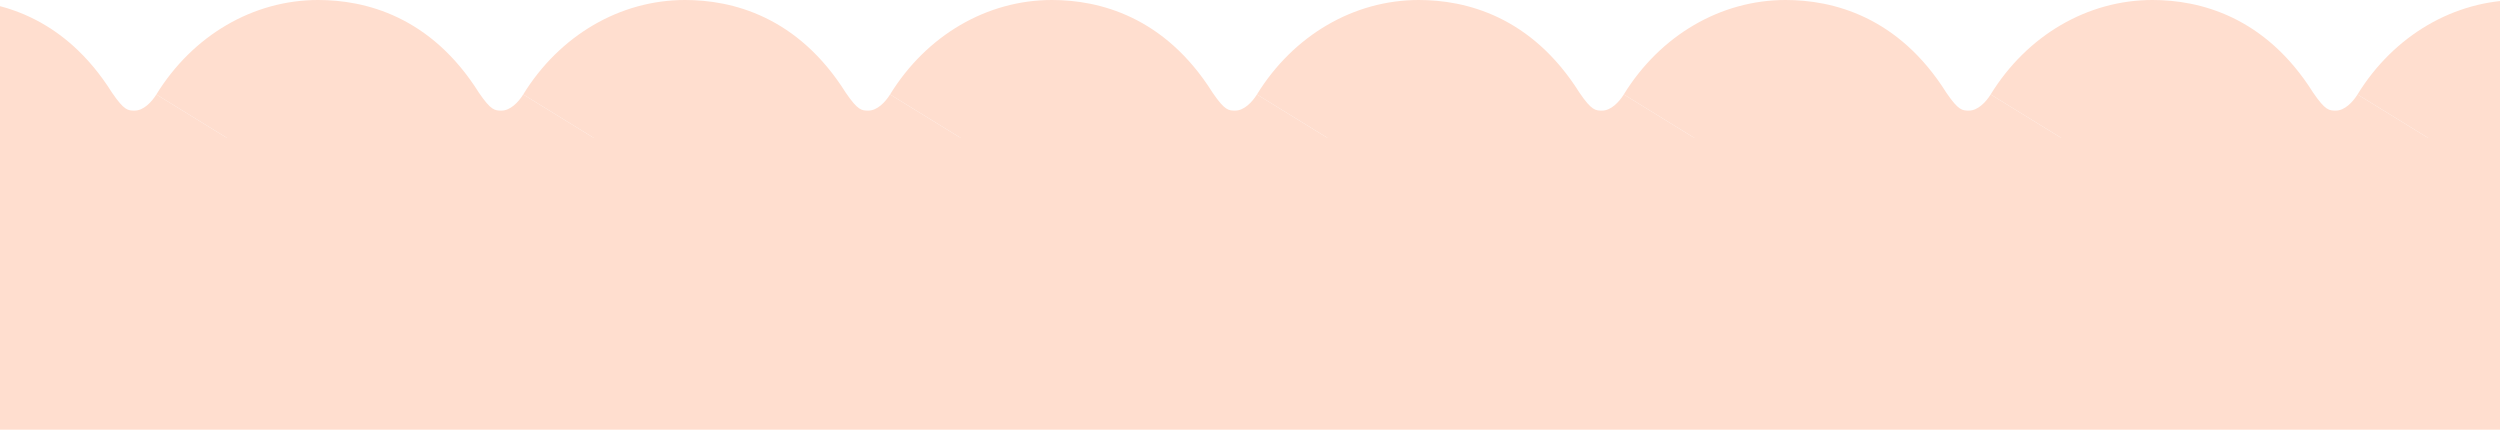
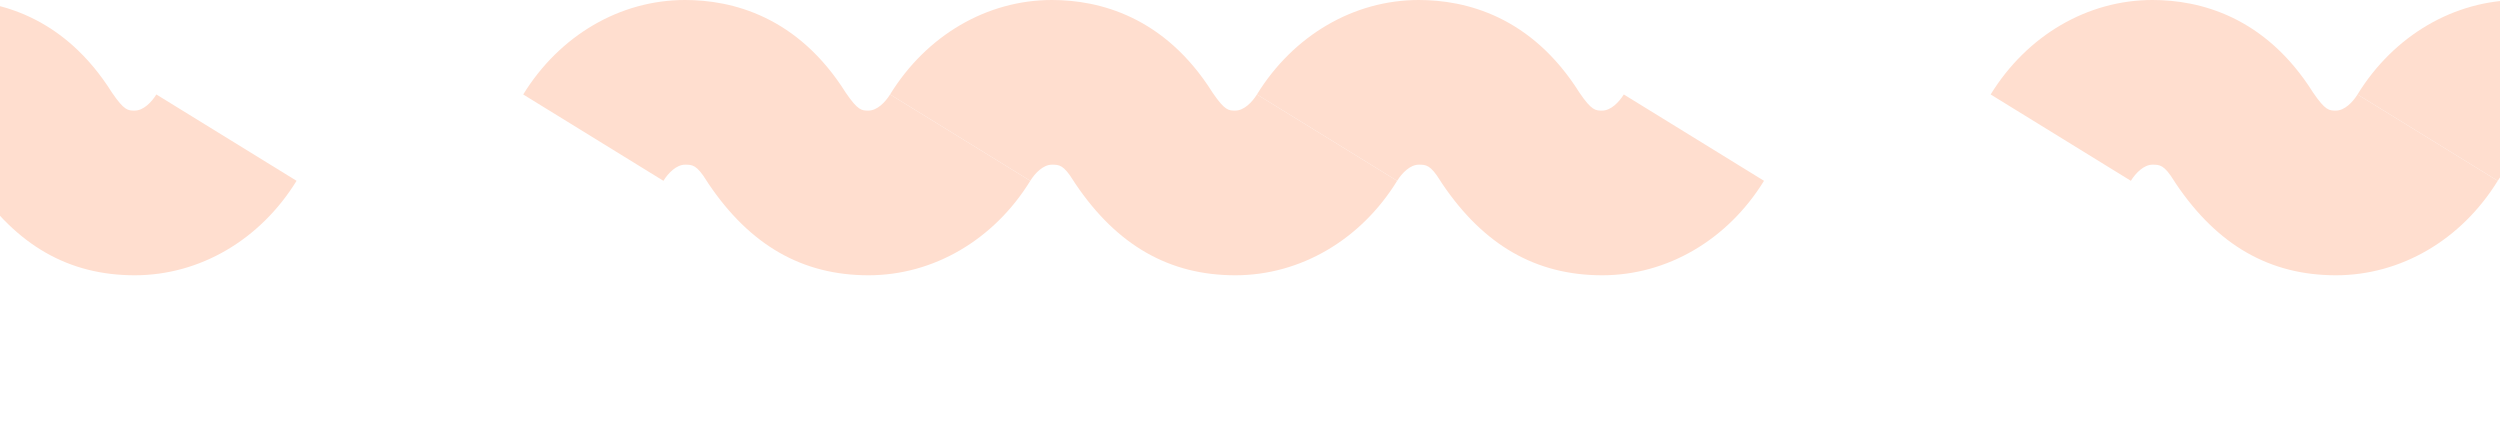
<svg xmlns="http://www.w3.org/2000/svg" width="1152" height="198" viewBox="0 0 1152 198" fill="none">
  <path d="M62.091 126.848C31.635 126.848 7.522 113.041 -11.63 84.634L-12.445 83.372C-17.073 75.885 -19.09 75.885 -22.431 75.885C-26.393 75.885 -30.173 79.727 -32.388 83.32L-97 43.527C-80.215 16.271 -52.338 0 -22.431 0C-0.837 0 29.474 7.441 51.642 42.734C57.261 50.963 58.994 50.963 62.091 50.963C66.053 50.963 69.833 47.12 72.048 43.527L136.66 83.32C119.875 110.577 91.999 126.848 62.091 126.848Z" fill="#FFDECF" />
-   <path d="M231.14 126.848C200.684 126.848 176.568 113.041 157.419 84.634L156.601 83.369C151.976 75.885 149.959 75.885 146.615 75.885C142.654 75.885 138.874 79.727 136.659 83.32L72.046 43.527C88.832 16.271 116.711 0 146.615 0C168.212 0 198.525 7.438 220.691 42.734C226.307 50.963 228.043 50.963 231.14 50.963C235.102 50.963 238.882 47.12 241.097 43.527L305.709 83.32C288.924 110.577 261.048 126.848 231.14 126.848Z" fill="#FFDECF" />
  <path d="M400.189 126.848C369.732 126.848 345.617 113.041 326.465 84.634L325.65 83.372C321.025 75.885 319.005 75.885 315.664 75.885C311.702 75.885 307.922 79.727 305.707 83.32L241.095 43.527C257.88 16.271 285.759 0 315.664 0C337.261 0 367.569 7.441 389.737 42.734C395.356 50.963 397.091 50.963 400.189 50.963C404.15 50.963 407.93 47.12 410.145 43.527L474.758 83.32C457.973 110.577 430.096 126.848 400.189 126.848Z" fill="#FFDECF" />
  <path d="M569.237 126.847C538.777 126.847 514.659 113.038 495.513 84.631L494.698 83.369C490.073 75.885 488.056 75.885 484.712 75.885C480.75 75.885 476.973 79.727 474.758 83.32L410.146 43.527C426.931 16.271 454.807 -7.62939e-05 484.712 -7.62939e-05C506.309 -7.62939e-05 536.622 7.441 558.788 42.734C564.404 50.963 566.137 50.963 569.237 50.963C573.198 50.963 576.978 47.12 579.193 43.527L643.806 83.32C627.02 110.577 599.144 126.847 569.237 126.847Z" fill="#FFDECF" />
  <path d="M738.286 126.848C707.829 126.848 683.716 113.041 664.564 84.634L663.749 83.372C659.122 75.885 657.104 75.885 653.763 75.885C649.802 75.885 646.021 79.727 643.807 83.32L579.194 43.527C595.979 16.271 623.856 0 653.763 0C675.357 0 705.668 7.441 727.836 42.734C733.455 50.963 735.188 50.963 738.286 50.963C742.247 50.963 746.027 47.12 748.242 43.527L812.854 83.32C796.069 110.577 768.193 126.848 738.286 126.848Z" fill="#FFDECF" />
-   <path d="M907.334 126.848C876.878 126.848 852.762 113.041 833.61 84.634L832.795 83.369C828.171 75.885 826.153 75.885 822.809 75.885C818.848 75.885 815.068 79.727 812.853 83.32L748.24 43.527C765.026 16.271 792.905 0 822.809 0C844.406 0 874.72 7.438 896.885 42.734C902.501 50.963 904.237 50.963 907.334 50.963C911.296 50.963 915.076 47.12 917.291 43.527L981.903 83.32C965.118 110.577 937.242 126.848 907.334 126.848Z" fill="#FFDECF" />
  <path d="M1076.39 126.848C1045.93 126.848 1021.81 113.041 1002.66 84.634L1001.85 83.372C997.221 75.885 995.201 75.885 991.86 75.885C987.898 75.885 984.118 79.727 981.903 83.32L917.291 43.527C934.076 16.271 961.955 0 991.86 0C1013.46 0 1043.76 7.441 1065.93 42.734C1071.55 50.963 1073.29 50.963 1076.39 50.963C1080.35 50.963 1084.13 47.12 1086.34 43.527L1150.95 83.32C1134.17 110.577 1106.29 126.848 1076.39 126.848Z" fill="#FFDECF" />
  <path d="M1245.43 126.848C1214.97 126.848 1190.85 113.038 1171.71 84.631L1170.89 83.369C1166.27 75.885 1164.25 75.885 1160.91 75.885C1156.94 75.885 1153.17 79.727 1150.95 83.32L1086.34 43.527C1103.12 16.271 1131 0 1160.91 0C1182.5 0 1212.82 7.441 1234.98 42.734C1240.6 50.963 1242.33 50.963 1245.43 50.963C1249.39 50.963 1253.17 47.12 1255.39 43.527L1320 83.32C1303.21 110.577 1275.34 126.848 1245.43 126.848Z" fill="#FFDECF" />
-   <path d="M1175.33 634.209H-34.595V63.425H1175.33V634.209Z" fill="#FFDECF" />
</svg>